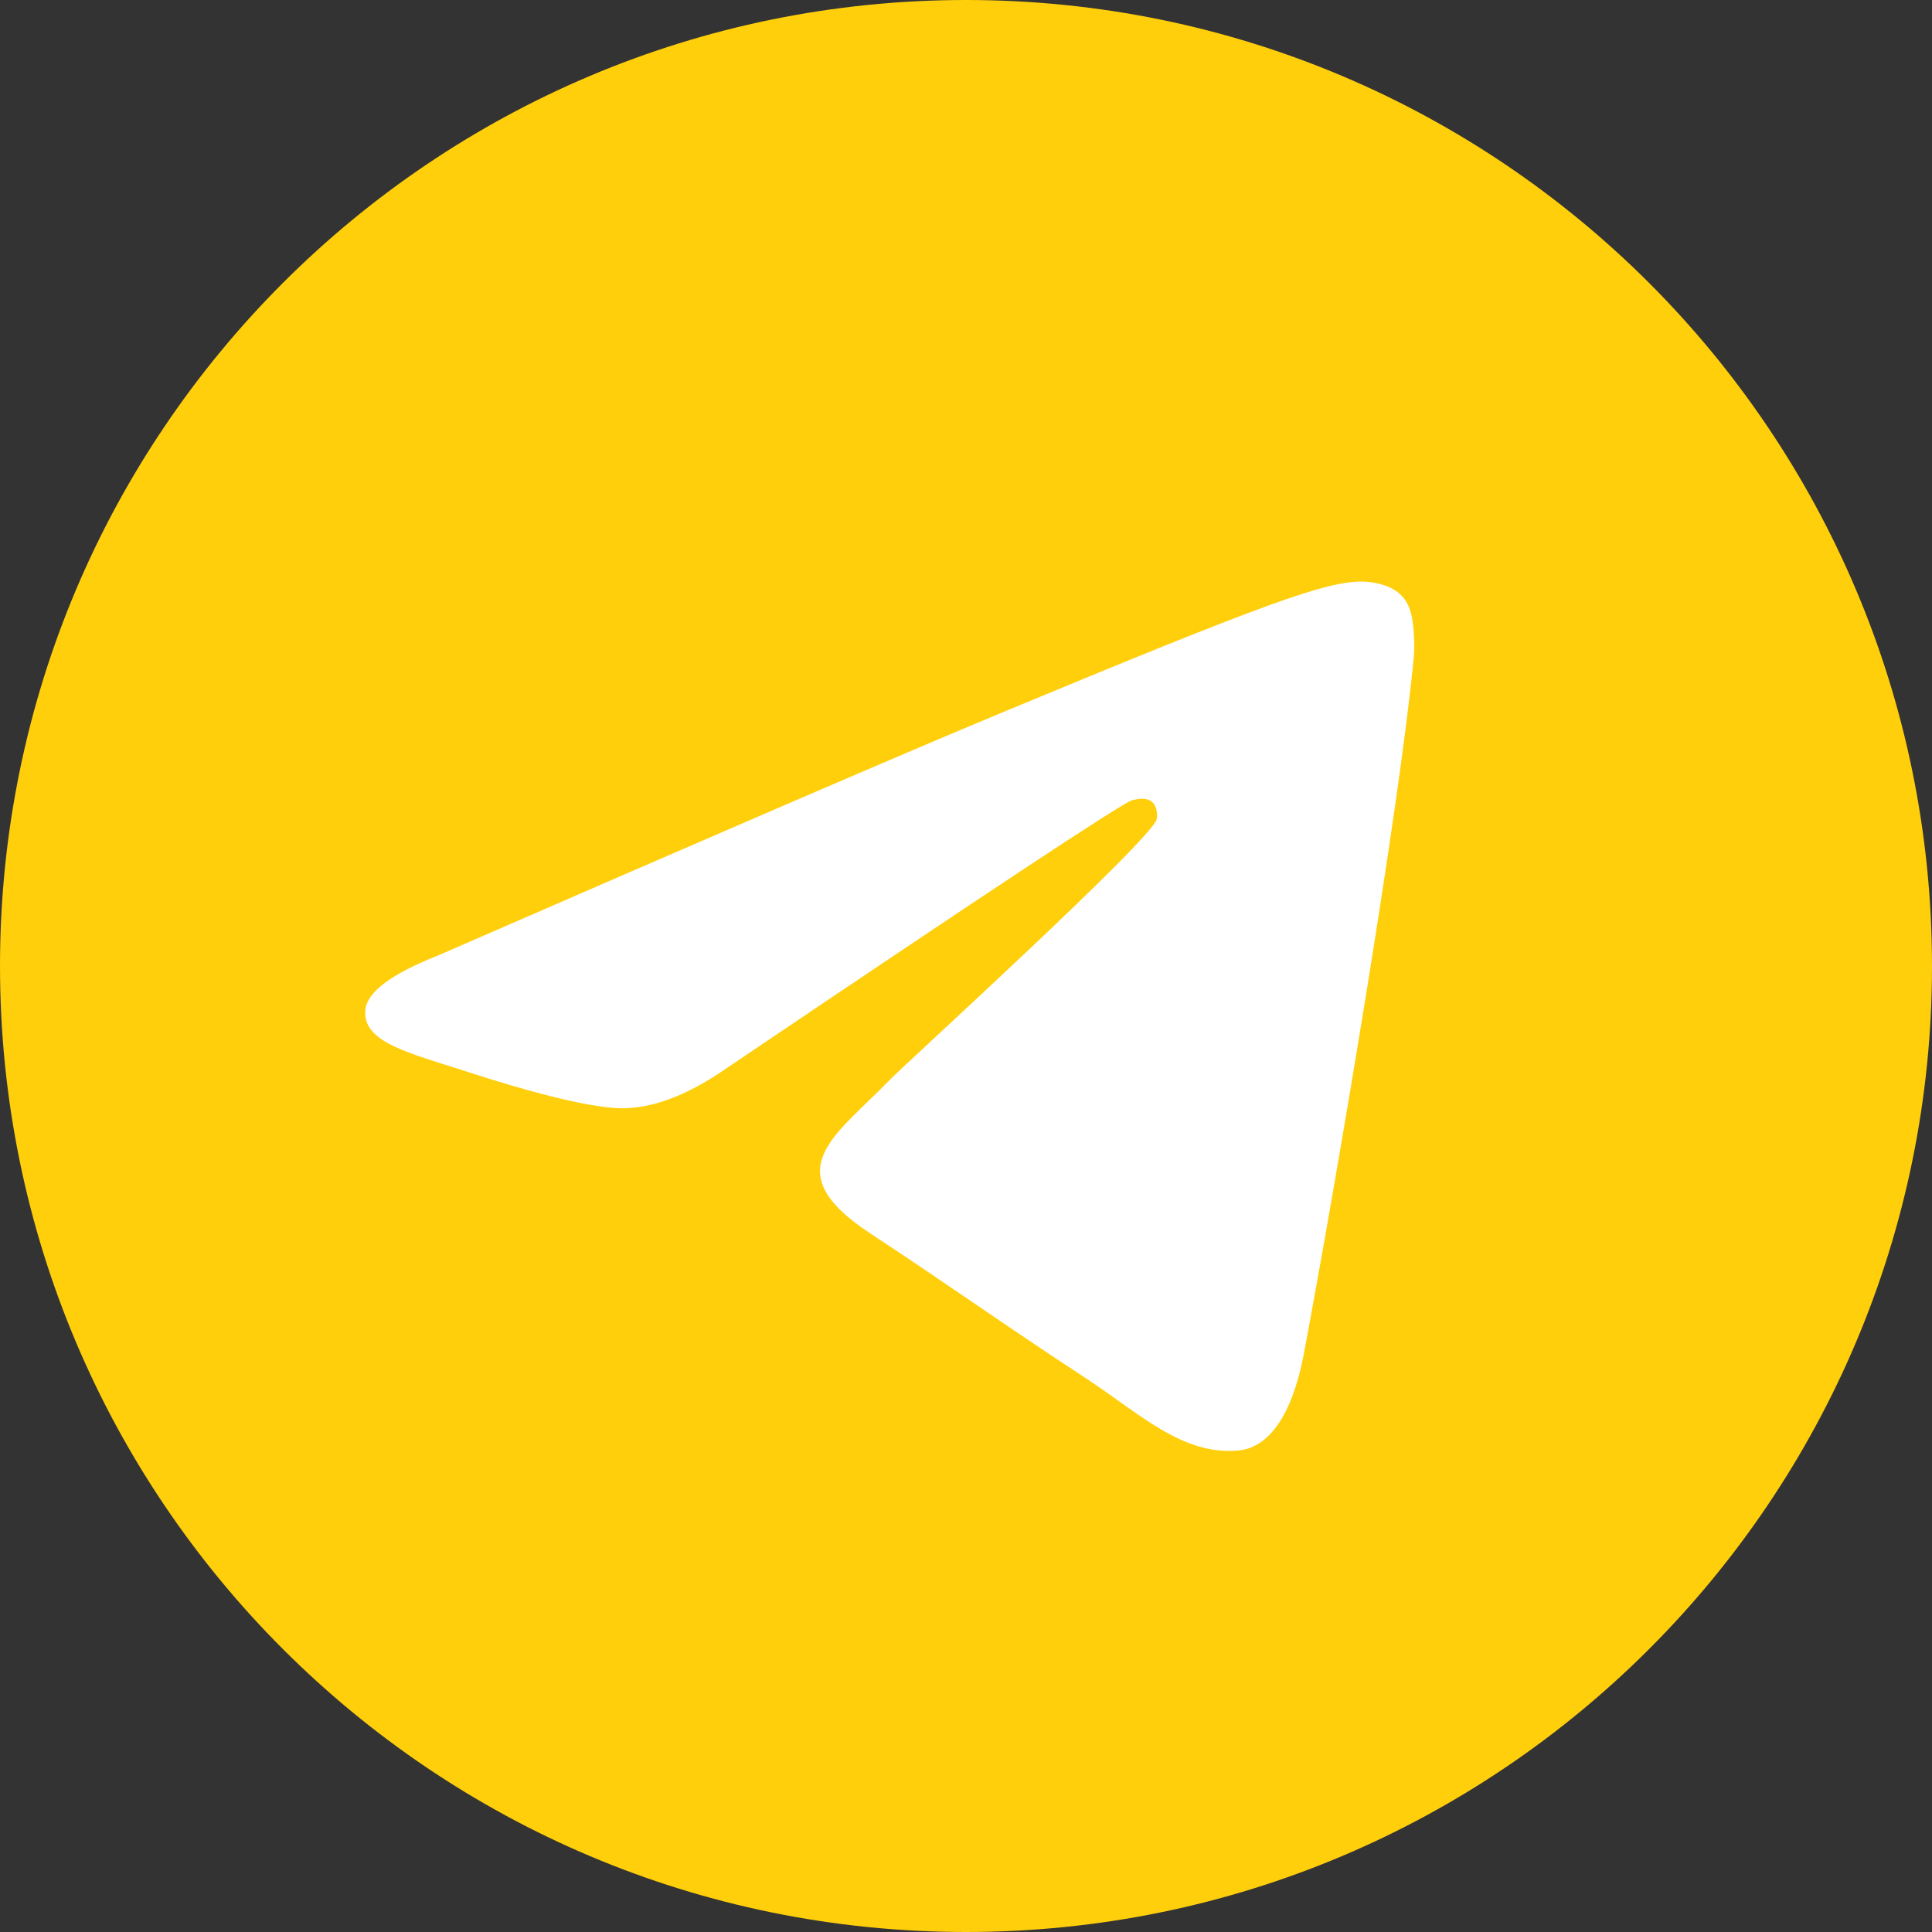
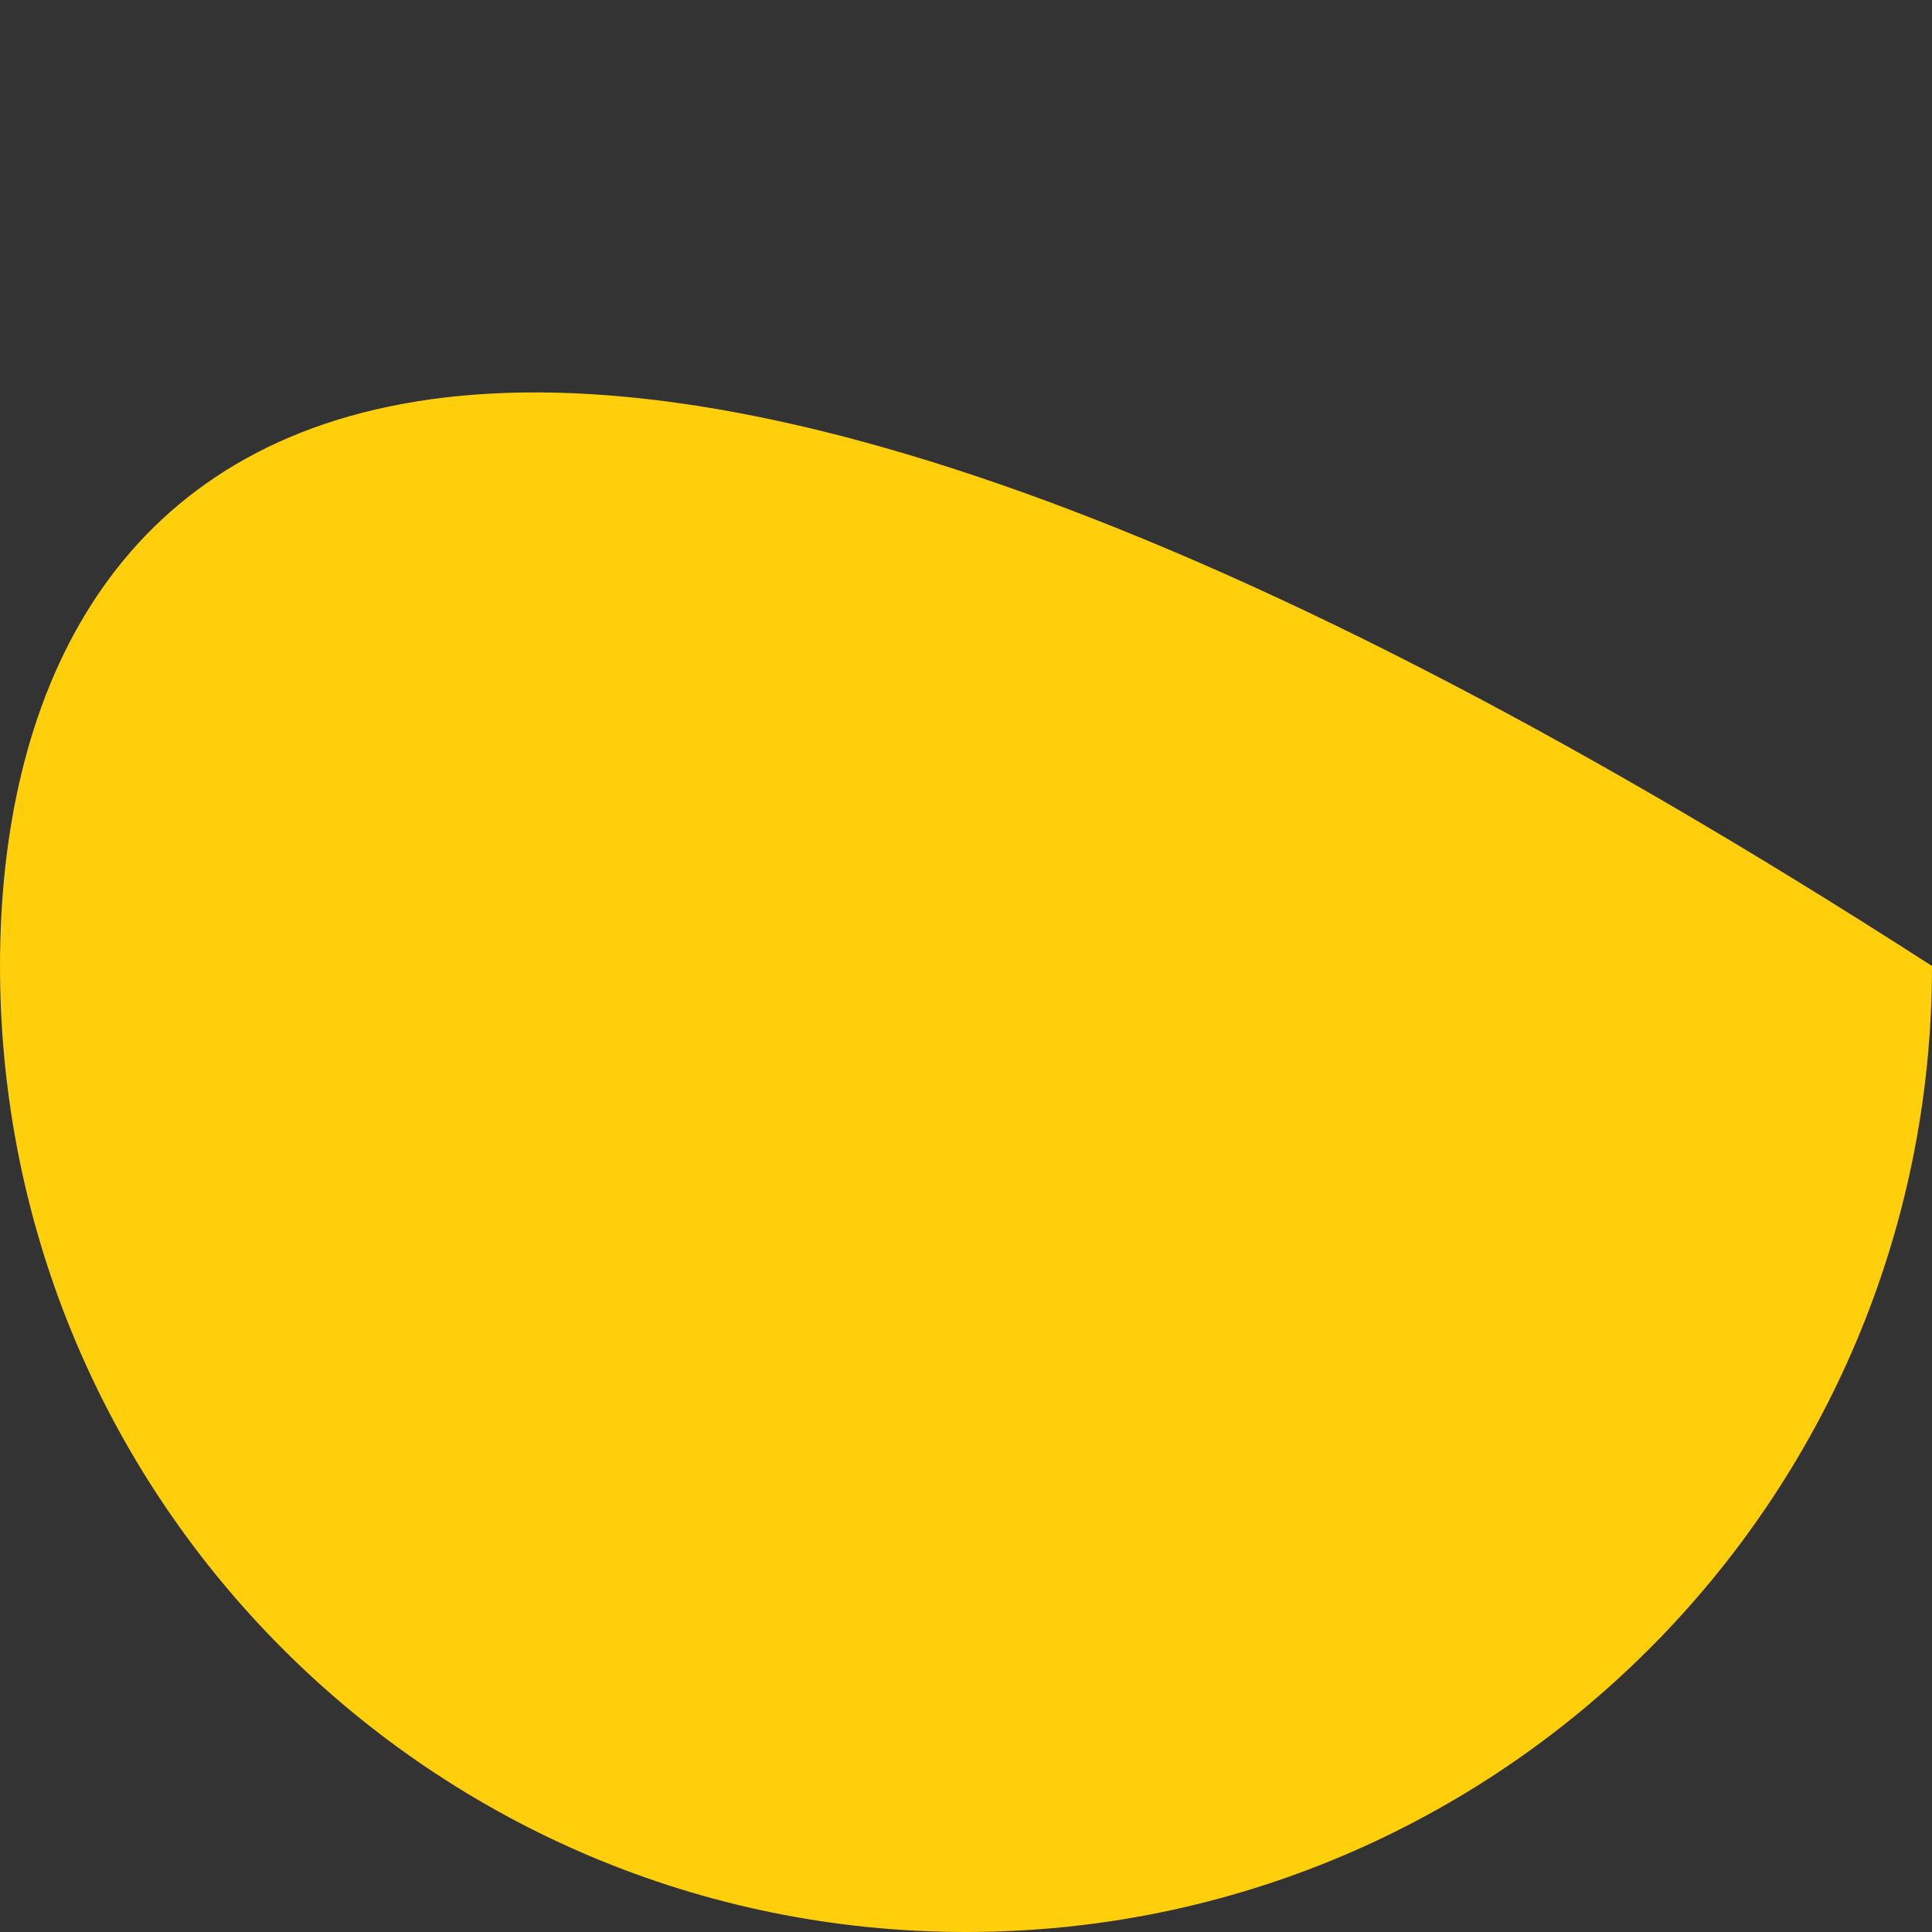
<svg xmlns="http://www.w3.org/2000/svg" width="18" height="18" viewBox="0 0 18 18" fill="none">
  <rect x="0" y="0" width="18" height="18" fill="#333333" stroke="none" />
-   <path d="M9 18C13.971 18 18 13.971 18 9C18 4.029 13.971 0 9 0C4.029 0 0 4.029 0 9C0 13.971 4.029 18 9 18Z" fill="#FFCF0B" />
-   <path fill-rule="evenodd" clip-rule="evenodd" d="M4.074 8.905C6.698 7.762 8.447 7.008 9.323 6.644C11.822 5.605 12.342 5.424 12.68 5.418C12.755 5.417 12.921 5.435 13.029 5.523C13.12 5.597 13.145 5.696 13.157 5.766C13.169 5.836 13.184 5.996 13.172 6.121C13.037 7.544 12.45 10.997 12.152 12.591C12.026 13.266 11.778 13.492 11.537 13.514C11.015 13.562 10.618 13.169 10.111 12.837C9.319 12.318 8.872 11.994 8.103 11.488C7.214 10.902 7.79 10.58 8.297 10.054C8.429 9.917 10.732 7.822 10.777 7.632C10.782 7.608 10.787 7.52 10.735 7.473C10.682 7.426 10.605 7.442 10.549 7.455C10.469 7.473 9.204 8.309 6.752 9.964C6.393 10.211 6.068 10.331 5.776 10.325C5.455 10.318 4.837 10.143 4.377 9.993C3.814 9.81 3.366 9.713 3.405 9.402C3.425 9.24 3.648 9.074 4.074 8.905Z" fill="white" />
+   <path d="M9 18C13.971 18 18 13.971 18 9C4.029 0 0 4.029 0 9C0 13.971 4.029 18 9 18Z" fill="#FFCF0B" />
</svg>